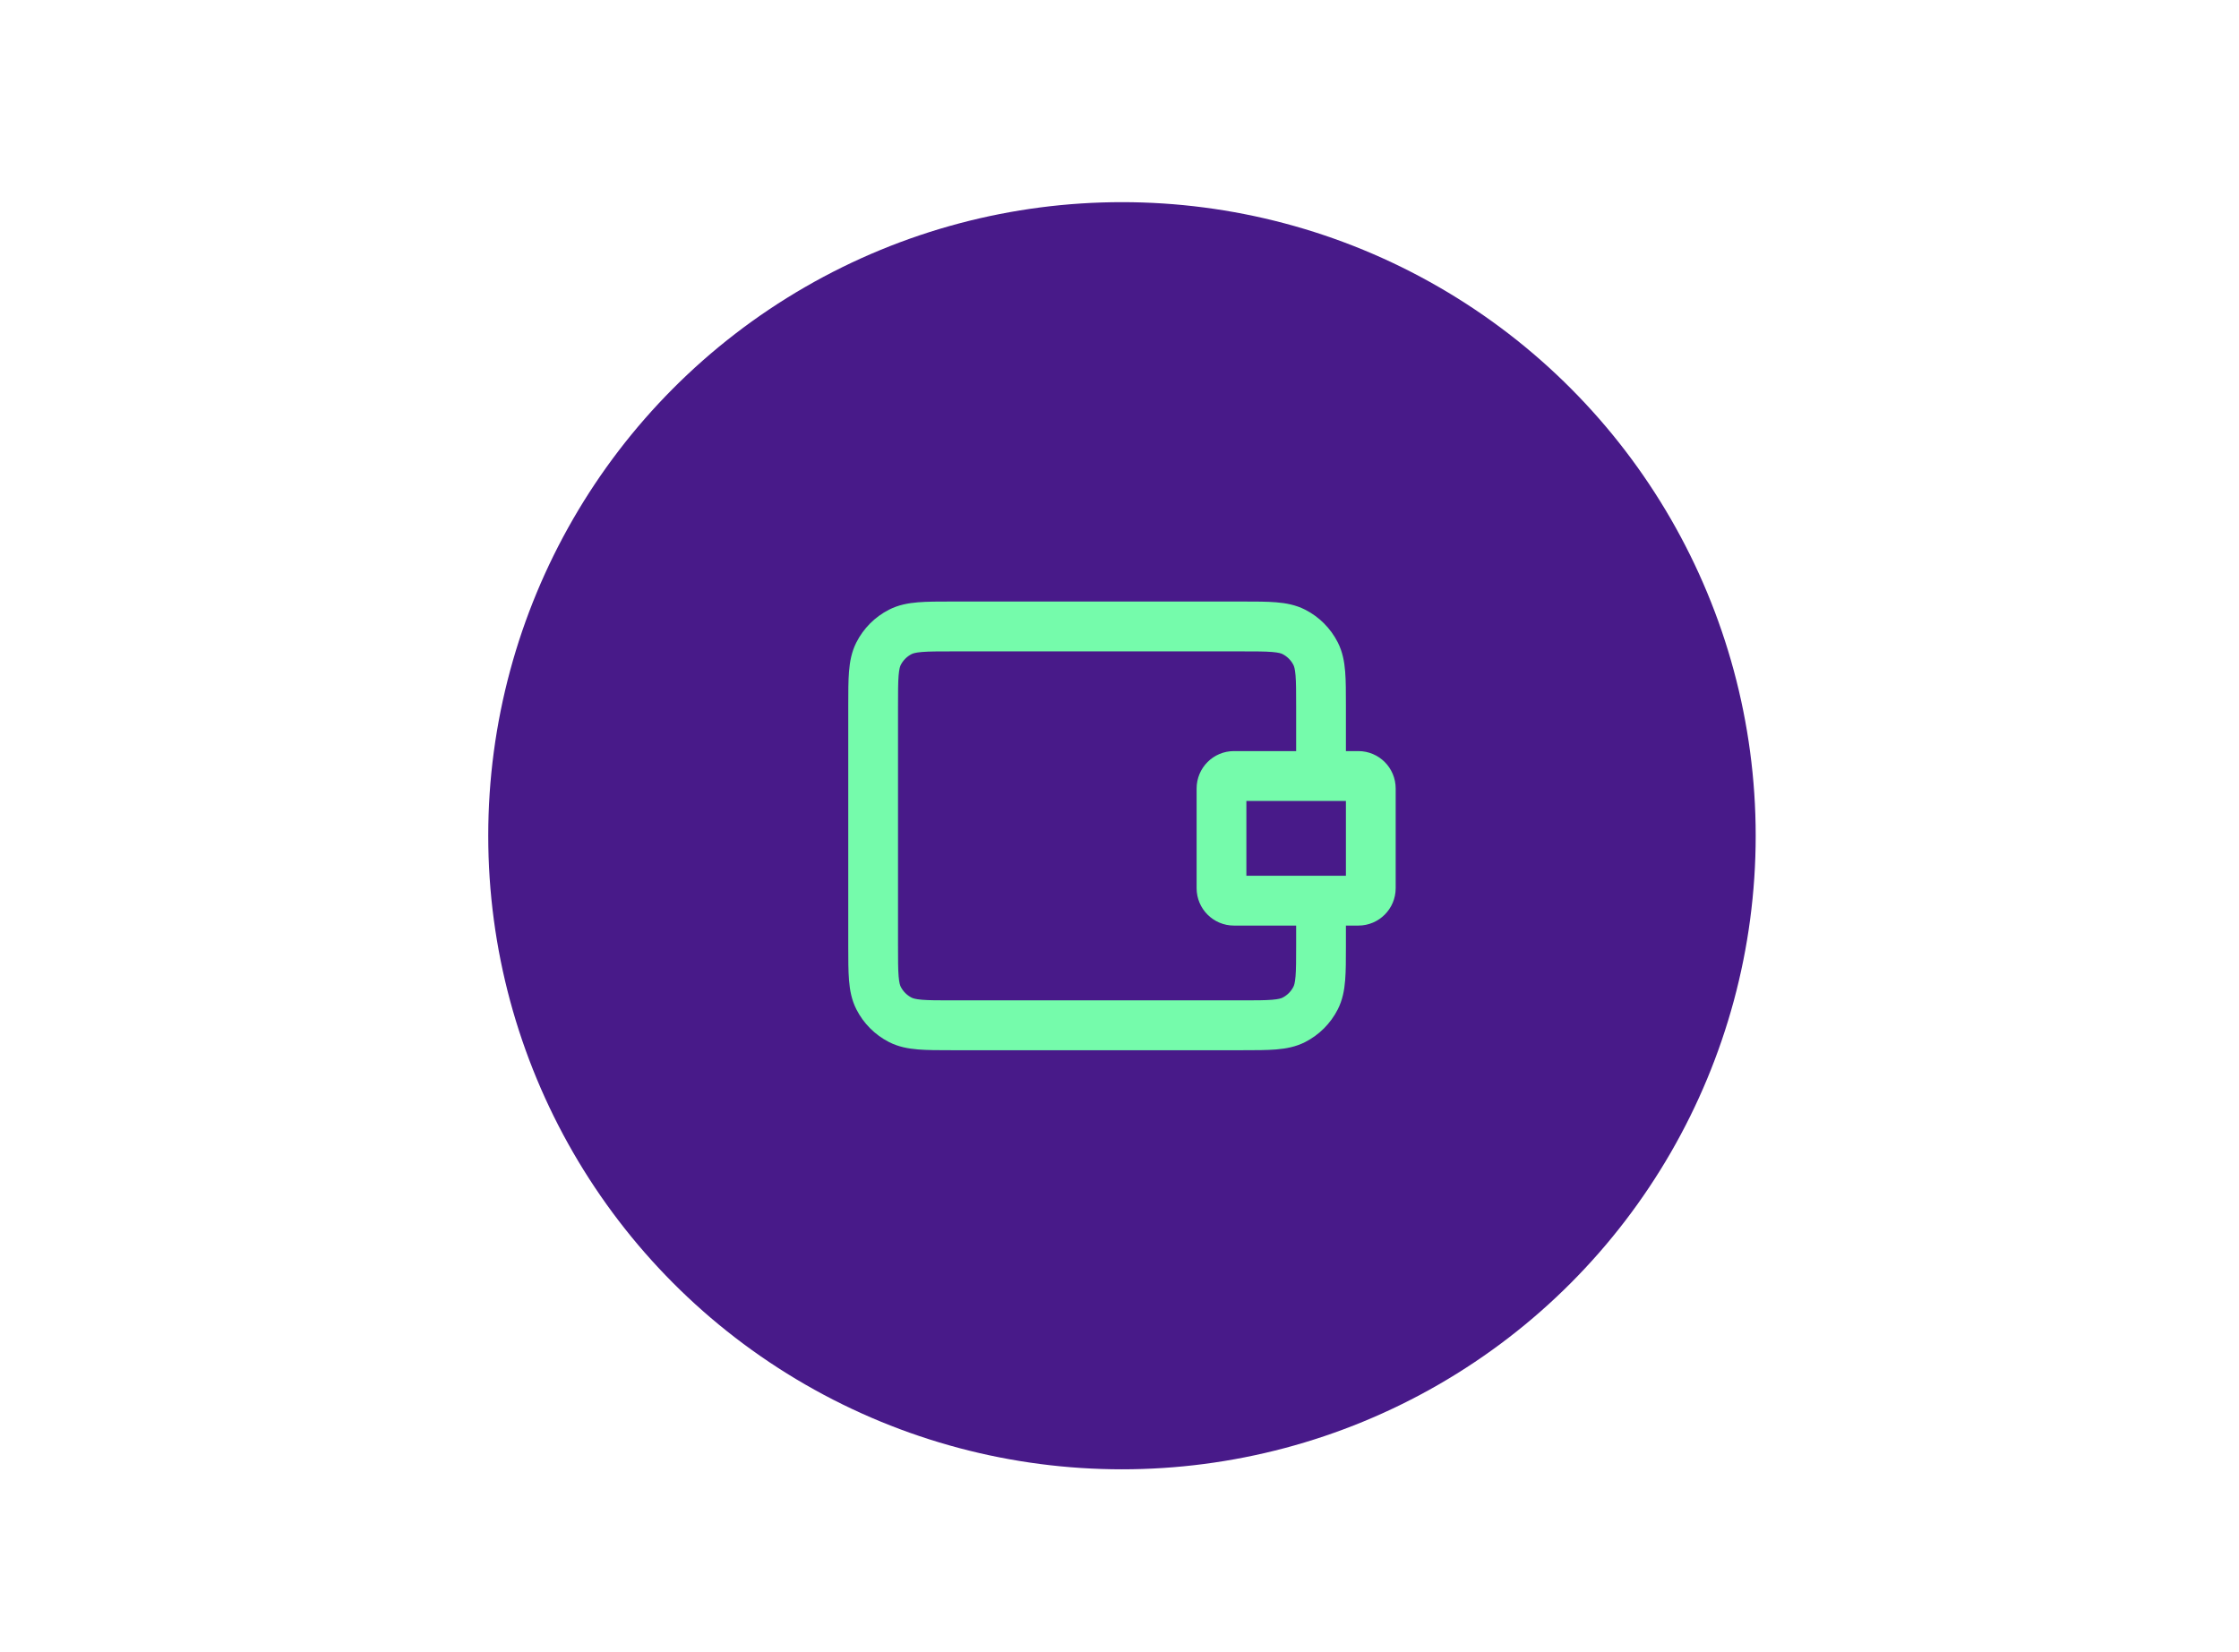
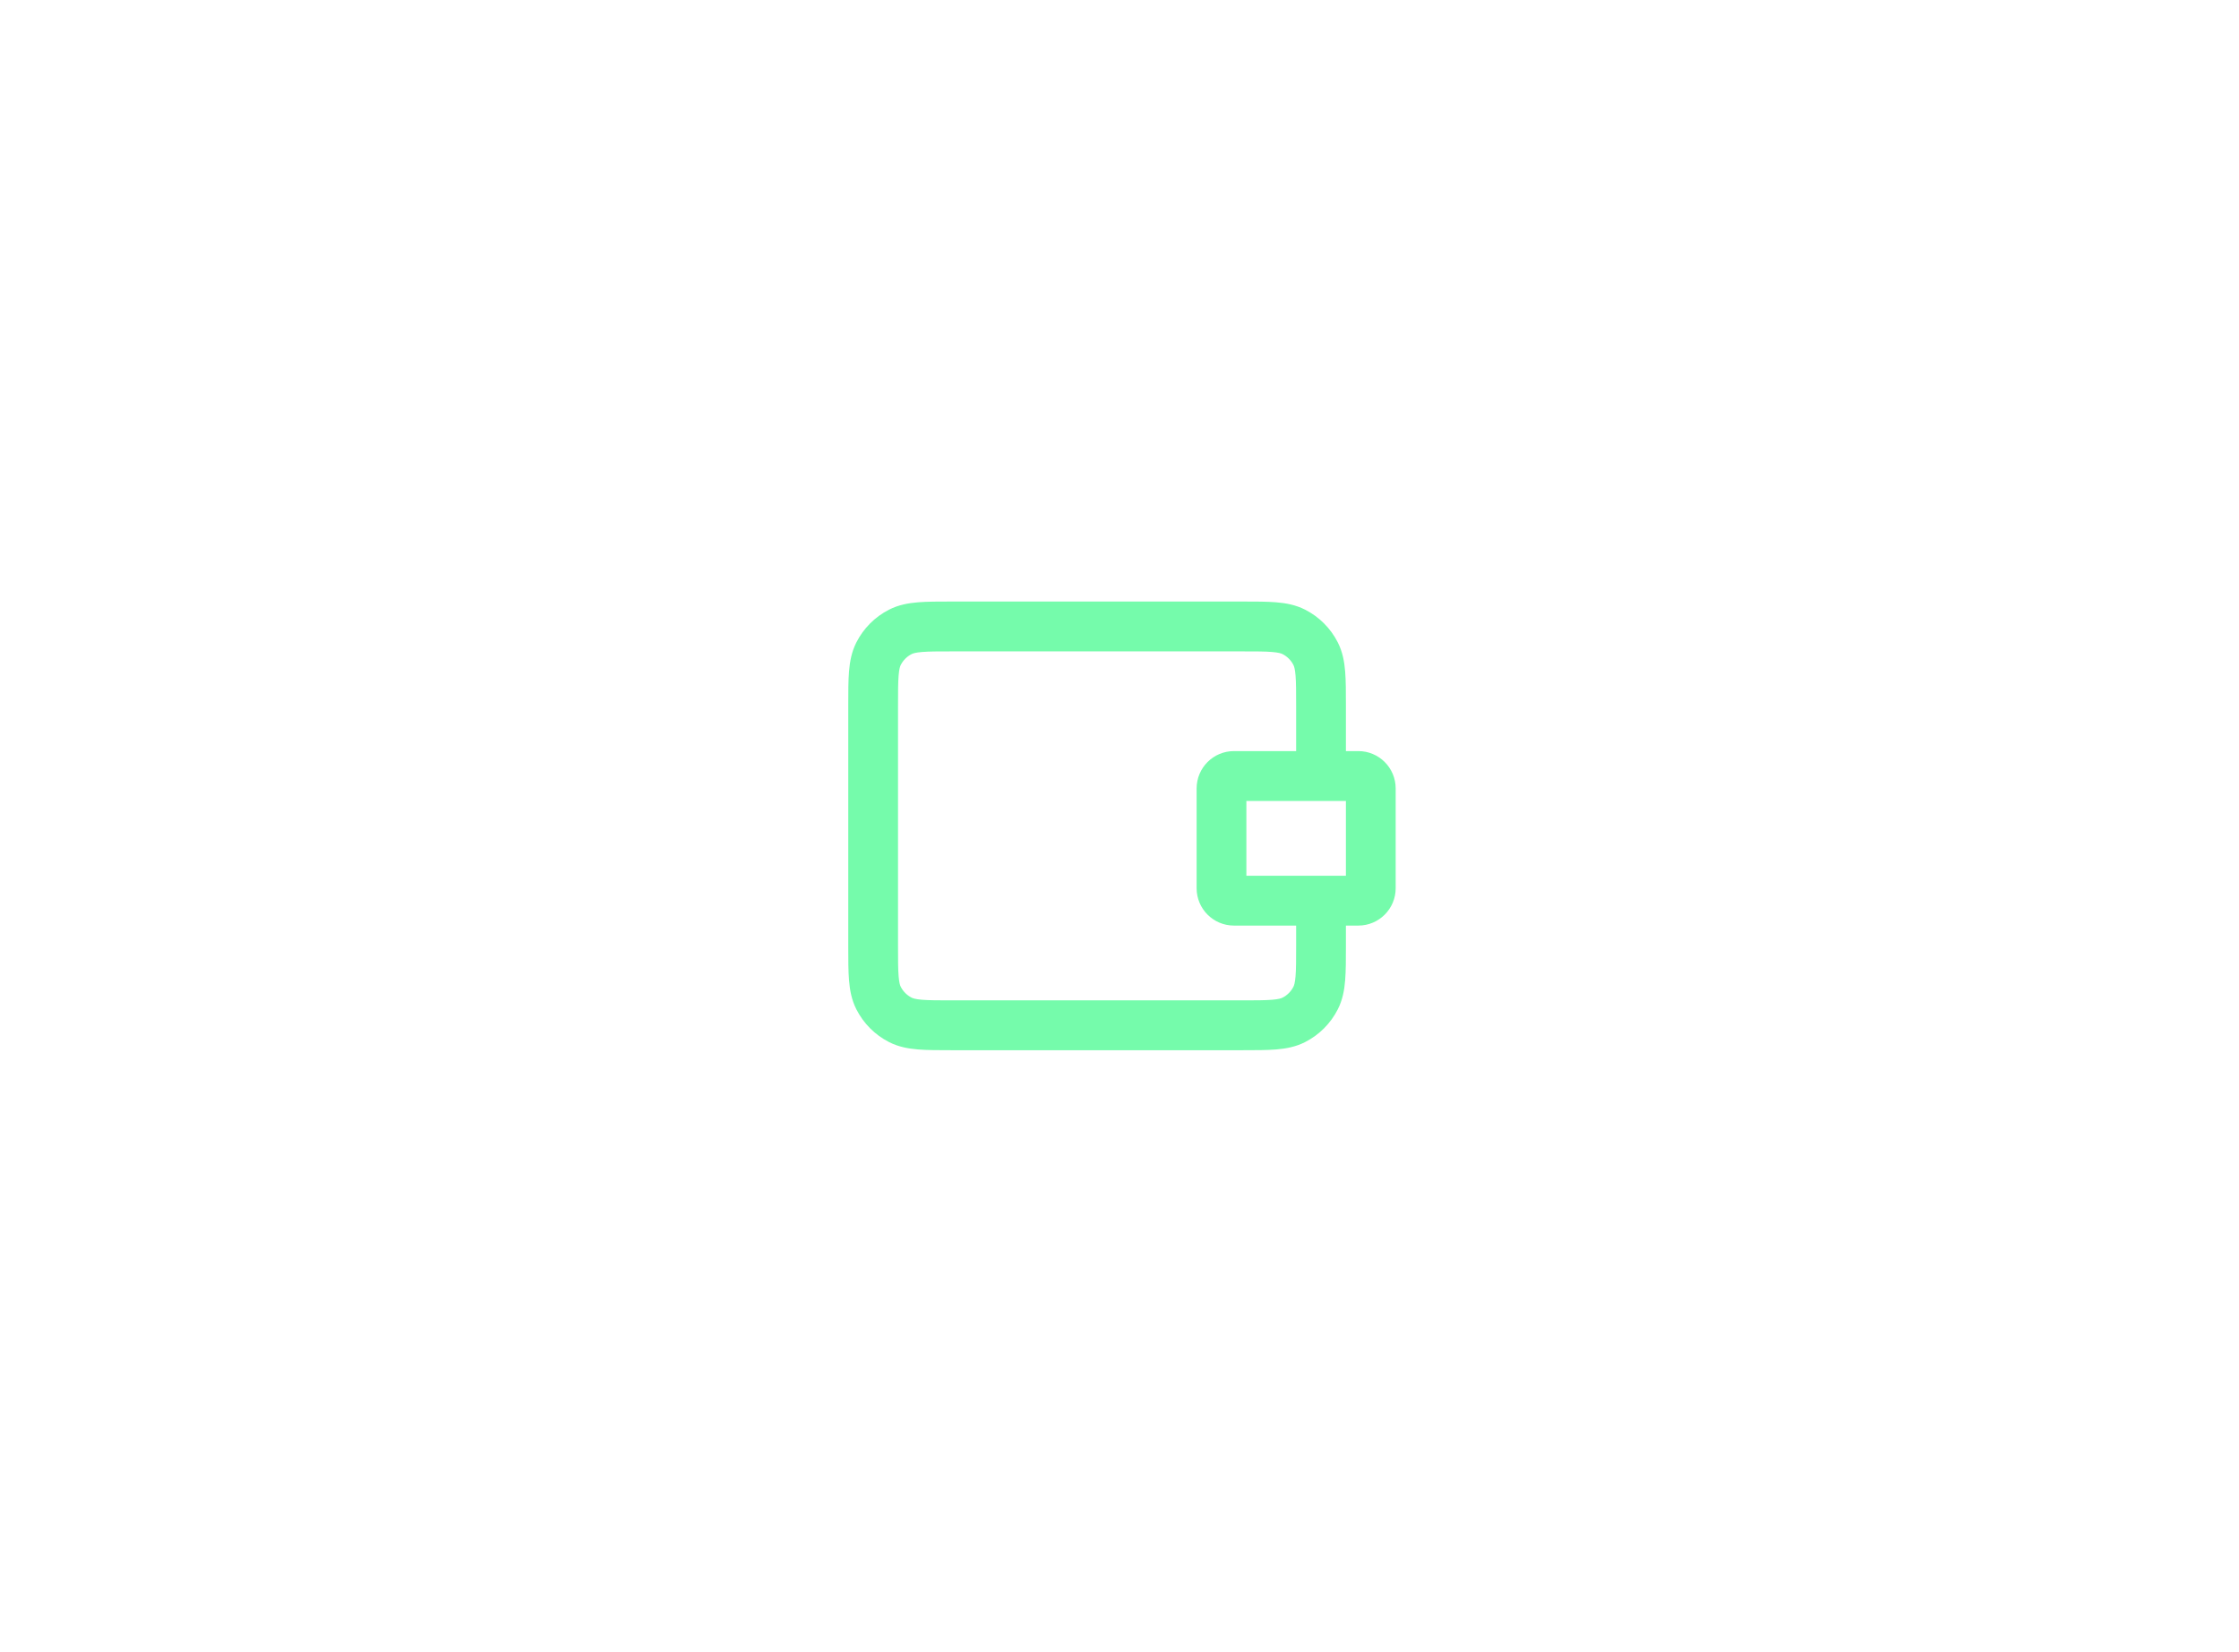
<svg xmlns="http://www.w3.org/2000/svg" width="454" height="335" viewBox="0 0 454 335" fill="none">
  <g filter="url(#filter0_d_7977_20209)">
-     <circle cx="227.5" cy="167.5" r="128.5" fill="#481A89" />
-   </g>
+     </g>
  <path fill-rule="evenodd" clip-rule="evenodd" d="M192.996 122H251.913C254.572 122 256.867 122 258.757 122.155C260.751 122.318 262.735 122.678 264.644 123.653C267.493 125.107 269.808 127.427 271.259 130.281C272.232 132.194 272.592 134.182 272.755 136.181C272.909 138.074 272.909 140.373 272.909 143.038V152.333H275.432C279.612 152.333 283 155.729 283 159.917V180.139C283 184.327 279.612 187.722 275.432 187.722H272.909V191.962C272.909 194.627 272.909 196.926 272.755 198.819C272.592 200.818 272.232 202.806 271.259 204.719C269.808 207.573 267.493 209.893 264.644 211.347C262.735 212.322 260.751 212.682 258.757 212.845C256.867 213 254.572 213 251.913 213H192.996C190.337 213 188.042 213 186.152 212.845C184.158 212.682 182.174 212.322 180.265 211.347C177.417 209.893 175.101 207.573 173.65 204.719C172.677 202.806 172.317 200.818 172.154 198.819C172 196.926 172 194.627 172 191.962V143.038C172 140.373 172 138.074 172.154 136.181C172.317 134.182 172.677 132.194 173.65 130.281C175.101 127.427 177.417 125.107 180.265 123.653C182.174 122.678 184.158 122.318 186.152 122.155C188.042 122 190.337 122 192.996 122ZM262.818 187.722H250.205C246.025 187.722 242.636 184.327 242.636 180.139V159.917C242.636 155.729 246.025 152.333 250.205 152.333H262.818V143.233C262.818 140.319 262.814 138.436 262.697 137.004C262.585 135.631 262.395 135.121 262.268 134.872C261.785 133.92 261.013 133.147 260.063 132.662C259.814 132.535 259.306 132.344 257.935 132.232C256.505 132.115 254.627 132.111 251.718 132.111H193.191C190.282 132.111 188.404 132.115 186.974 132.232C185.603 132.344 185.095 132.535 184.846 132.662C183.896 133.147 183.125 133.92 182.641 134.872C182.514 135.121 182.324 135.631 182.212 137.004C182.095 138.436 182.091 140.319 182.091 143.233V191.767C182.091 194.681 182.095 196.564 182.212 197.996C182.324 199.369 182.514 199.879 182.641 200.129C183.125 201.08 183.896 201.853 184.846 202.338C185.095 202.465 185.603 202.656 186.974 202.768C188.404 202.885 190.282 202.889 193.191 202.889H251.718C254.627 202.889 256.505 202.885 257.935 202.768C259.306 202.656 259.814 202.465 260.063 202.338C261.013 201.853 261.785 201.08 262.268 200.129C262.395 199.879 262.585 199.369 262.697 197.996C262.814 196.564 262.818 194.681 262.818 191.767V187.722ZM252.727 162.444V177.611H272.909V162.444H252.727Z" fill="#75FBAB" />
  <defs>
    <filter id="filter0_d_7977_20209" x="95" y="37" width="265" height="265" filterUnits="userSpaceOnUse" color-interpolation-filters="sRGB">
      <feFlood flood-opacity="0" result="BackgroundImageFix" />
      <feColorMatrix in="SourceAlpha" type="matrix" values="0 0 0 0 0 0 0 0 0 0 0 0 0 0 0 0 0 0 127 0" result="hardAlpha" />
      <feOffset dy="2" />
      <feGaussianBlur stdDeviation="2" />
      <feComposite in2="hardAlpha" operator="out" />
      <feColorMatrix type="matrix" values="0 0 0 0 0 0 0 0 0 0 0 0 0 0 0 0 0 0 0.15 0" />
      <feBlend mode="normal" in2="BackgroundImageFix" result="effect1_dropShadow_7977_20209" />
      <feBlend mode="normal" in="SourceGraphic" in2="effect1_dropShadow_7977_20209" result="shape" />
    </filter>
  </defs>
</svg>